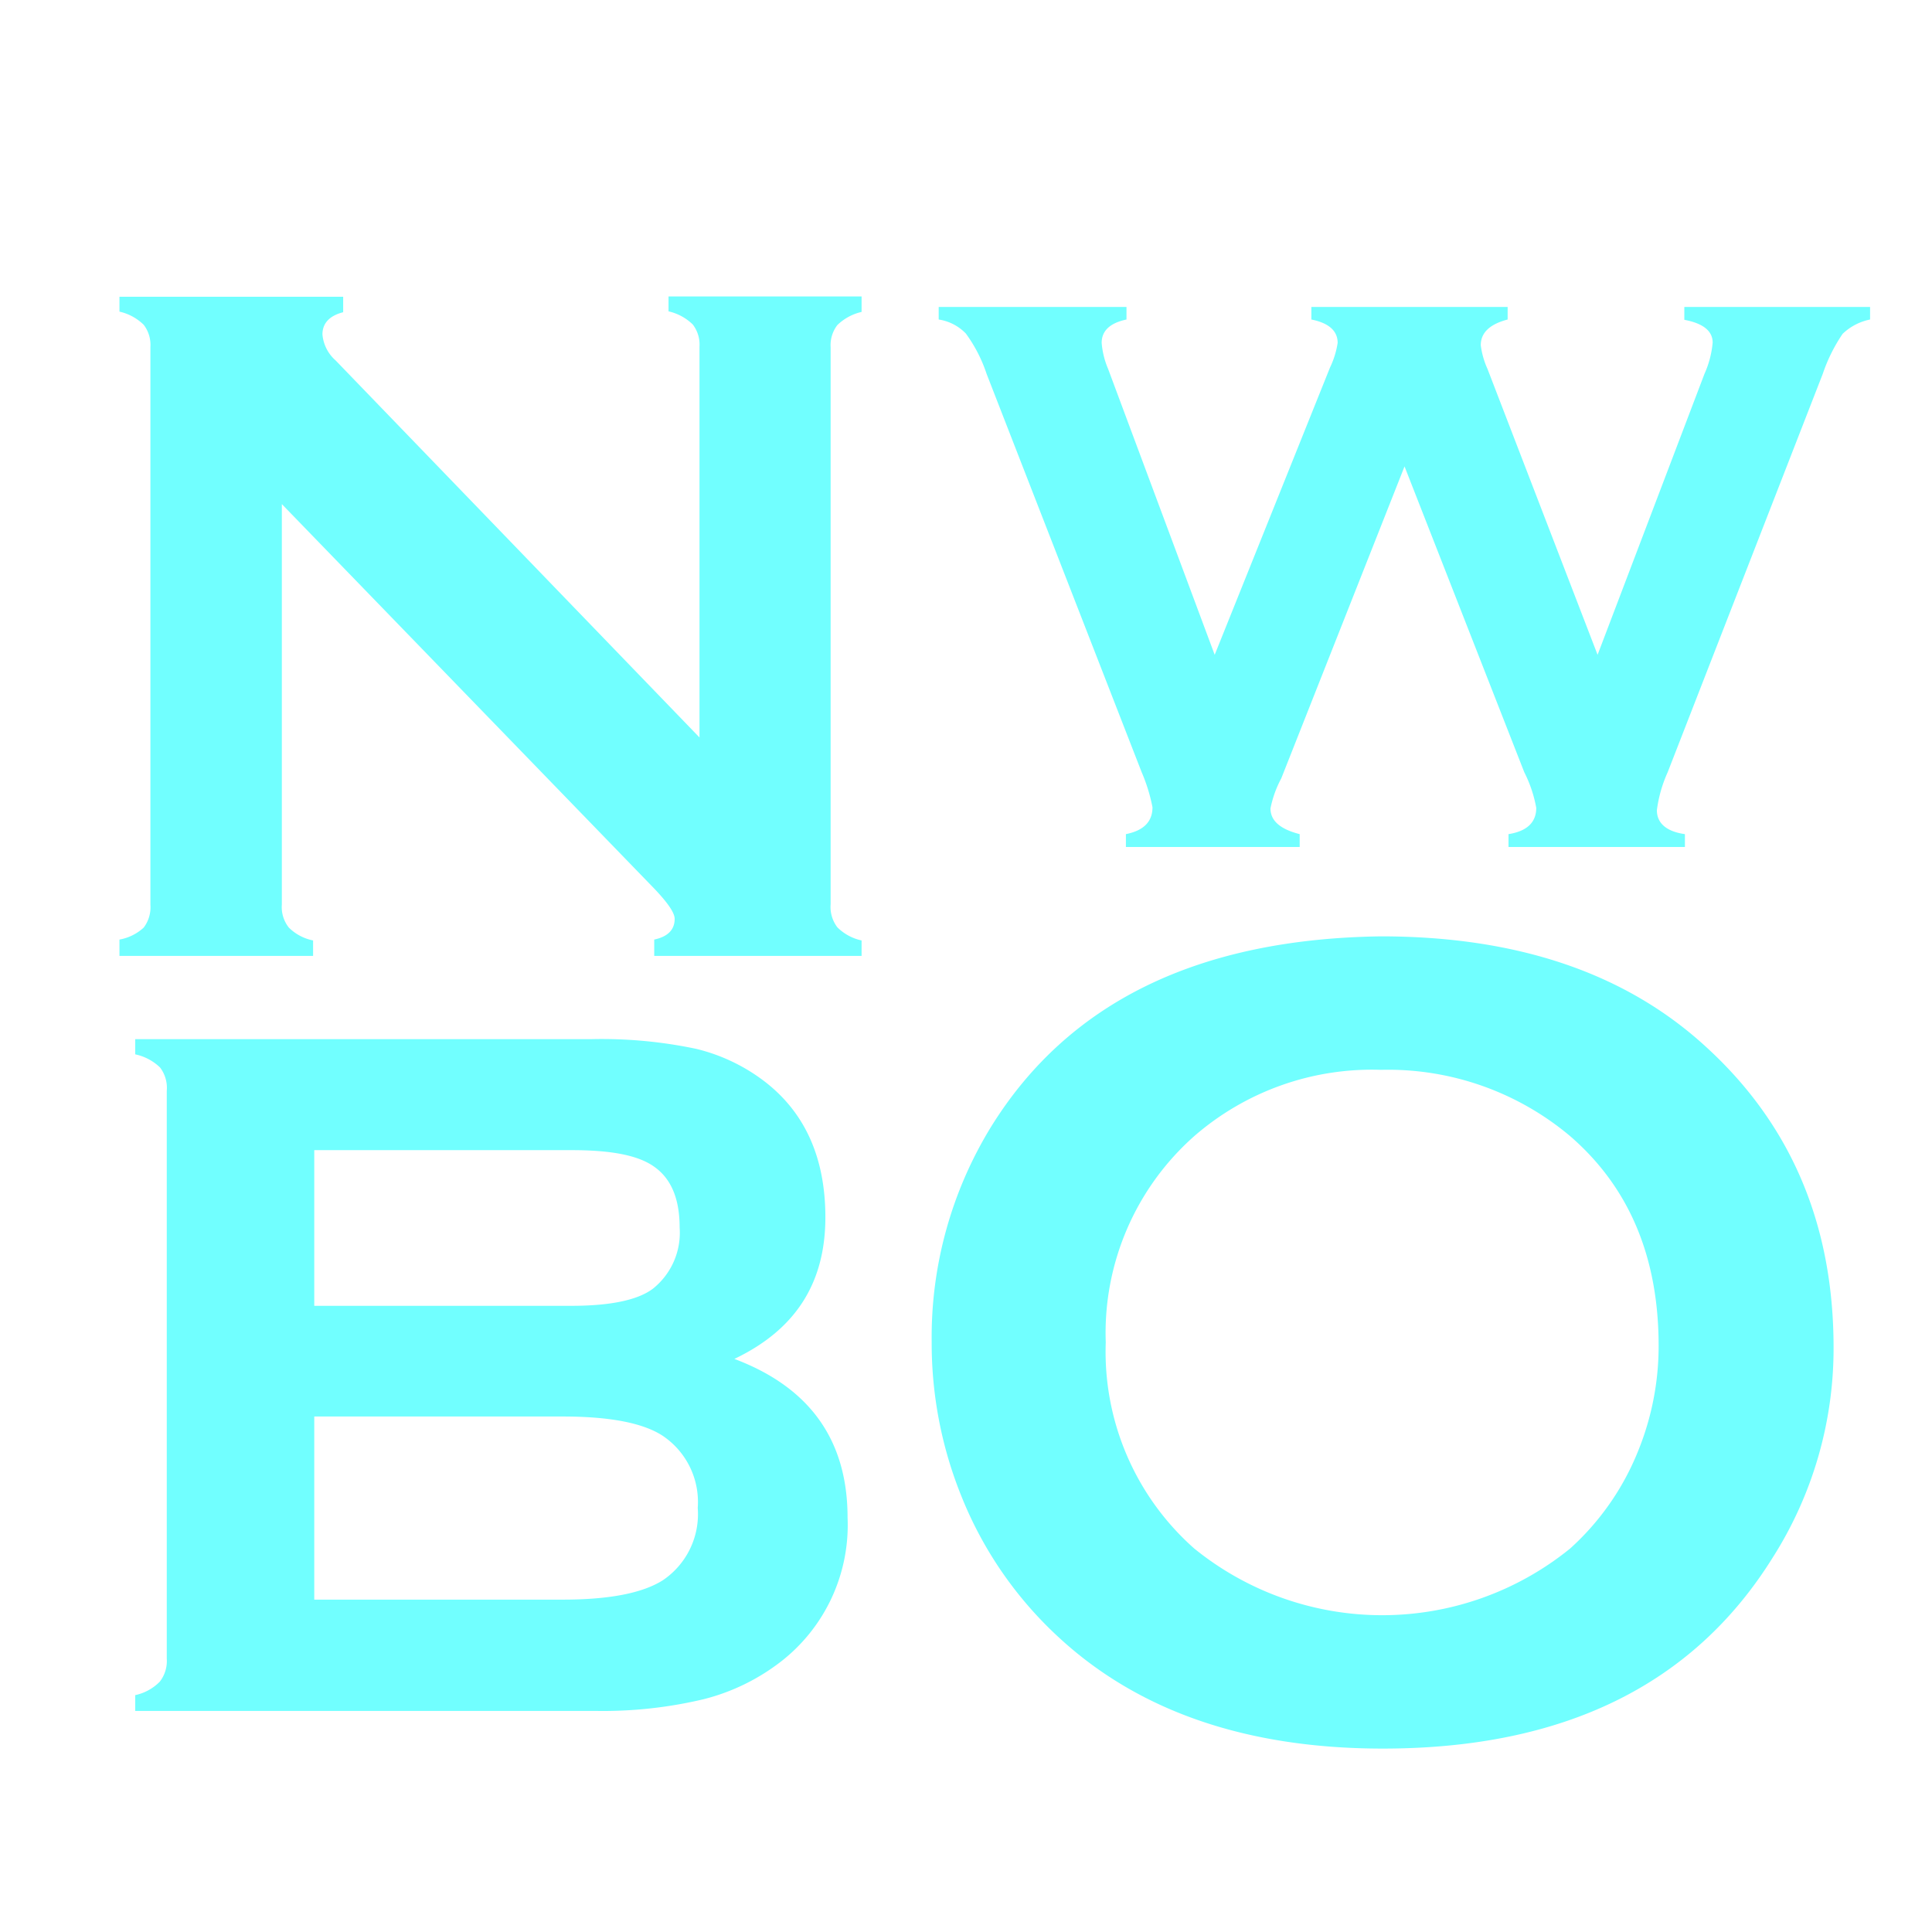
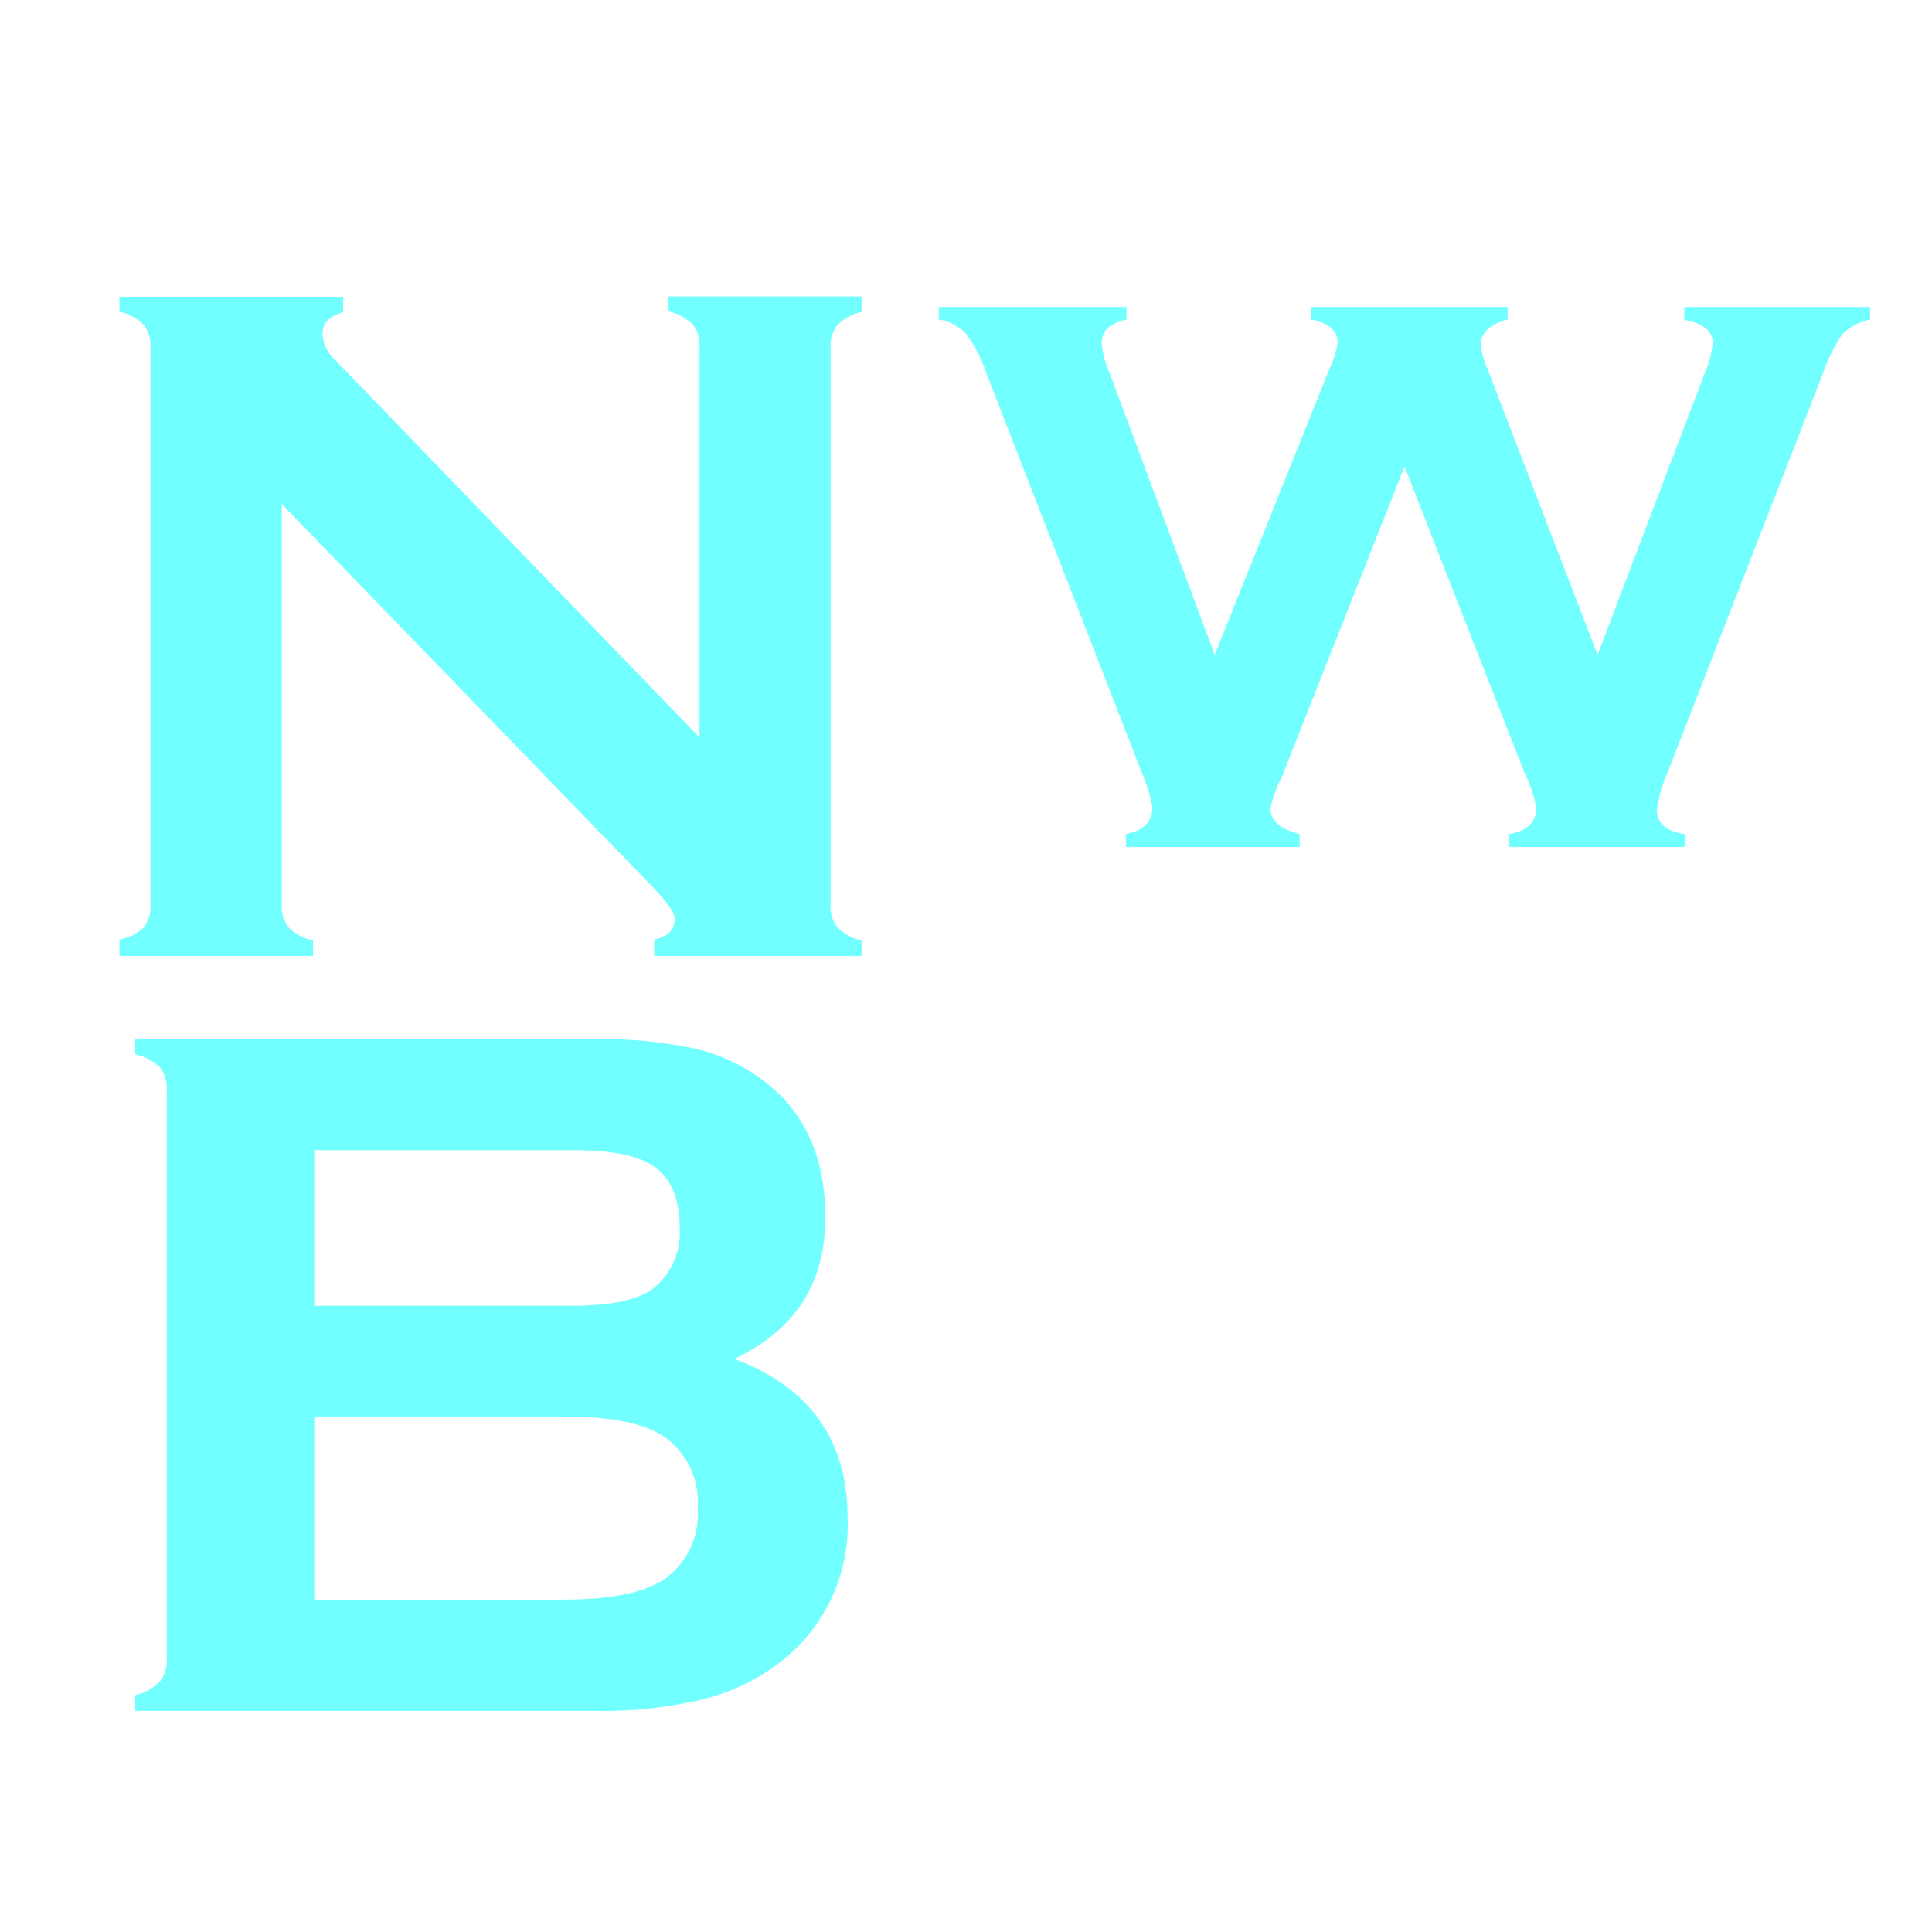
<svg xmlns="http://www.w3.org/2000/svg" xmlns:ns1="http://www.inkscape.org/namespaces/inkscape" xmlns:ns2="http://sodipodi.sourceforge.net/DTD/sodipodi-0.dtd" width="25" height="25" viewBox="0 0 6.615 6.615" version="1.1" id="svg20" ns1:version="1.1.2 (0a00cf5339, 2022-02-04)" ns2:docname="nwbo-icon.svg">
  <ns2:namedview id="namedview22" pagecolor="#ffffff" bordercolor="#666666" borderopacity="1.0" ns1:pageshadow="2" ns1:pageopacity="0.0" ns1:pagecheckerboard="0" ns1:document-units="mm" showgrid="false" units="px" ns1:zoom="14.87635" ns1:cx="20.603172" ns1:cy="11.998911" ns1:window-width="1920" ns1:window-height="1048" ns1:window-x="0" ns1:window-y="32" ns1:window-maximized="1" ns1:current-layer="layer1" />
  <defs id="defs17" />
  <g ns1:label="Layer 1" ns1:groupmode="layer" id="layer1">
    <path class="cls-1" d="M 0.965,1.726 V 3.097 A 0.113,0.113 0 0 0 0.989,3.176 0.163,0.163 0 0 0 1.072,3.22 V 3.273 H 0.409 V 3.217 A 0.165,0.165 0 0 0 0.492,3.176 0.115,0.115 0 0 0 0.515,3.098 V 1.188 A 0.113,0.113 0 0 0 0.492,1.112 0.173,0.173 0 0 0 0.409,1.067 V 1.016 H 1.175 v 0.053 c -0.047,0.012 -0.071,0.038 -0.071,0.076 a 0.134,0.134 0 0 0 0.045,0.089 l 1.246,1.291 v -1.338 a 0.113,0.113 0 0 0 -0.023,-0.076 0.175,0.175 0 0 0 -0.083,-0.045 v -0.051 h 0.661 v 0.053 a 0.175,0.175 0 0 0 -0.083,0.045 0.113,0.113 0 0 0 -0.023,0.076 v 1.907 a 0.115,0.115 0 0 0 0.023,0.079 0.167,0.167 0 0 0 0.083,0.045 v 0.053 H 2.24 v -0.056 q 0.07,-0.015 0.07,-0.071 c 0,-0.022 -0.027,-0.06 -0.081,-0.115 z" id="path6" style="fill:#71ffff;stroke-width:0.045;fill-opacity:1" />
    <path class="cls-1" d="M 4.809,1.597 4.387,2.665 a 0.37,0.37 0 0 0 -0.037,0.103 c 0,0.042 0.033,0.071 0.1,0.088 v 0.044 h -0.595 v -0.044 c 0.06,-0.012 0.091,-0.042 0.091,-0.092 A 0.581,0.581 0 0 0 3.909,2.644 L 3.378,1.28 A 0.498,0.498 0 0 0 3.307,1.142 0.163,0.163 0 0 0 3.214,1.094 v -0.043 h 0.643 v 0.043 c -0.057,0.012 -0.085,0.039 -0.085,0.08 a 0.285,0.285 0 0 0 0.022,0.089 L 4.159,2.242 4.554,1.258 a 0.297,0.297 0 0 0 0.026,-0.084 c 0,-0.041 -0.03,-0.068 -0.09,-0.08 v -0.043 h 0.672 v 0.043 q -0.092,0.024 -0.092,0.088 a 0.281,0.281 0 0 0 0.023,0.081 L 5.47,2.242 5.836,1.28 A 0.333,0.333 0 0 0 5.864,1.173 c 0,-0.04 -0.033,-0.066 -0.097,-0.078 V 1.051 H 6.403 V 1.094 A 0.19,0.19 0 0 0 6.309,1.143 0.564,0.564 0 0 0 6.241,1.28 L 5.71,2.644 a 0.458,0.458 0 0 0 -0.037,0.13 c 0,0.044 0.032,0.073 0.096,0.082 v 0.044 H 5.165 v -0.044 c 0.063,-0.01 0.095,-0.04 0.095,-0.09 A 0.444,0.444 0 0 0 5.219,2.644 Z" id="path8" style="fill:#71ffff;stroke-width:0.037;fill-opacity:1" />
    <path class="cls-1" d="m 2.515,4.653 q 0.387,0.146 0.387,0.543 A 0.592,0.592 0 0 1 2.674,5.689 0.72,0.72 0 0 1 2.409,5.818 1.493,1.493 0 0 1 2.036,5.858 H 0.463 v -0.054 a 0.167,0.167 0 0 0 0.084,-0.046 0.115,0.115 0 0 0 0.024,-0.079 V 3.735 A 0.115,0.115 0 0 0 0.548,3.655 0.174,0.174 0 0 0 0.463,3.61 V 3.558 H 2.023 a 1.567,1.567 0 0 1 0.36,0.033 0.628,0.628 0 0 1 0.239,0.115 q 0.204,0.16 0.204,0.462 c 0,0.227 -0.104,0.386 -0.312,0.485 z M 1.076,4.471 H 1.957 c 0.134,0 0.228,-0.02 0.279,-0.059 a 0.245,0.245 0 0 0 0.091,-0.209 c 0,-0.097 -0.028,-0.165 -0.084,-0.206 C 2.187,3.955 2.091,3.938 1.957,3.938 H 1.076 Z m 0,1.006 h 0.851 q 0.237,0 0.342,-0.066 A 0.273,0.273 0 0 0 2.389,5.163 0.273,0.273 0 0 0 2.269,4.916 Q 2.168,4.85 1.927,4.85 H 1.076 Z" id="path10" style="fill:#71ffff;stroke-width:0.046;fill-opacity:1" />
-     <path class="cls-1" d="m 4.728,3.206 q 0.703,0 1.115,0.38 0.435,0.398 0.435,1.028 a 1.334,1.334 0 0 1 -0.209,0.72 q -0.407,0.653 -1.334,0.653 -0.697,0 -1.109,-0.38 A 1.324,1.324 0 0 1 3.291,5.121 1.396,1.396 0 0 1 3.19,4.595 1.376,1.376 0 0 1 3.394,3.857 Q 3.79,3.219 4.728,3.206 Z m 0,0.457 A 0.927,0.927 0 0 0 4.089,3.89 0.9,0.9 0 0 0 3.786,4.596 a 0.899,0.899 0 0 0 0.303,0.706 1.021,1.021 0 0 0 1.287,0 0.9,0.9 0 0 0 0.232,-0.332 0.953,0.953 0 0 0 0.071,-0.362 q 0,-0.456 -0.303,-0.718 A 0.968,0.968 0 0 0 4.729,3.663 Z" id="path12" style="fill:#71ffff;stroke-width:0.053;fill-opacity:1" />
  </g>
</svg>